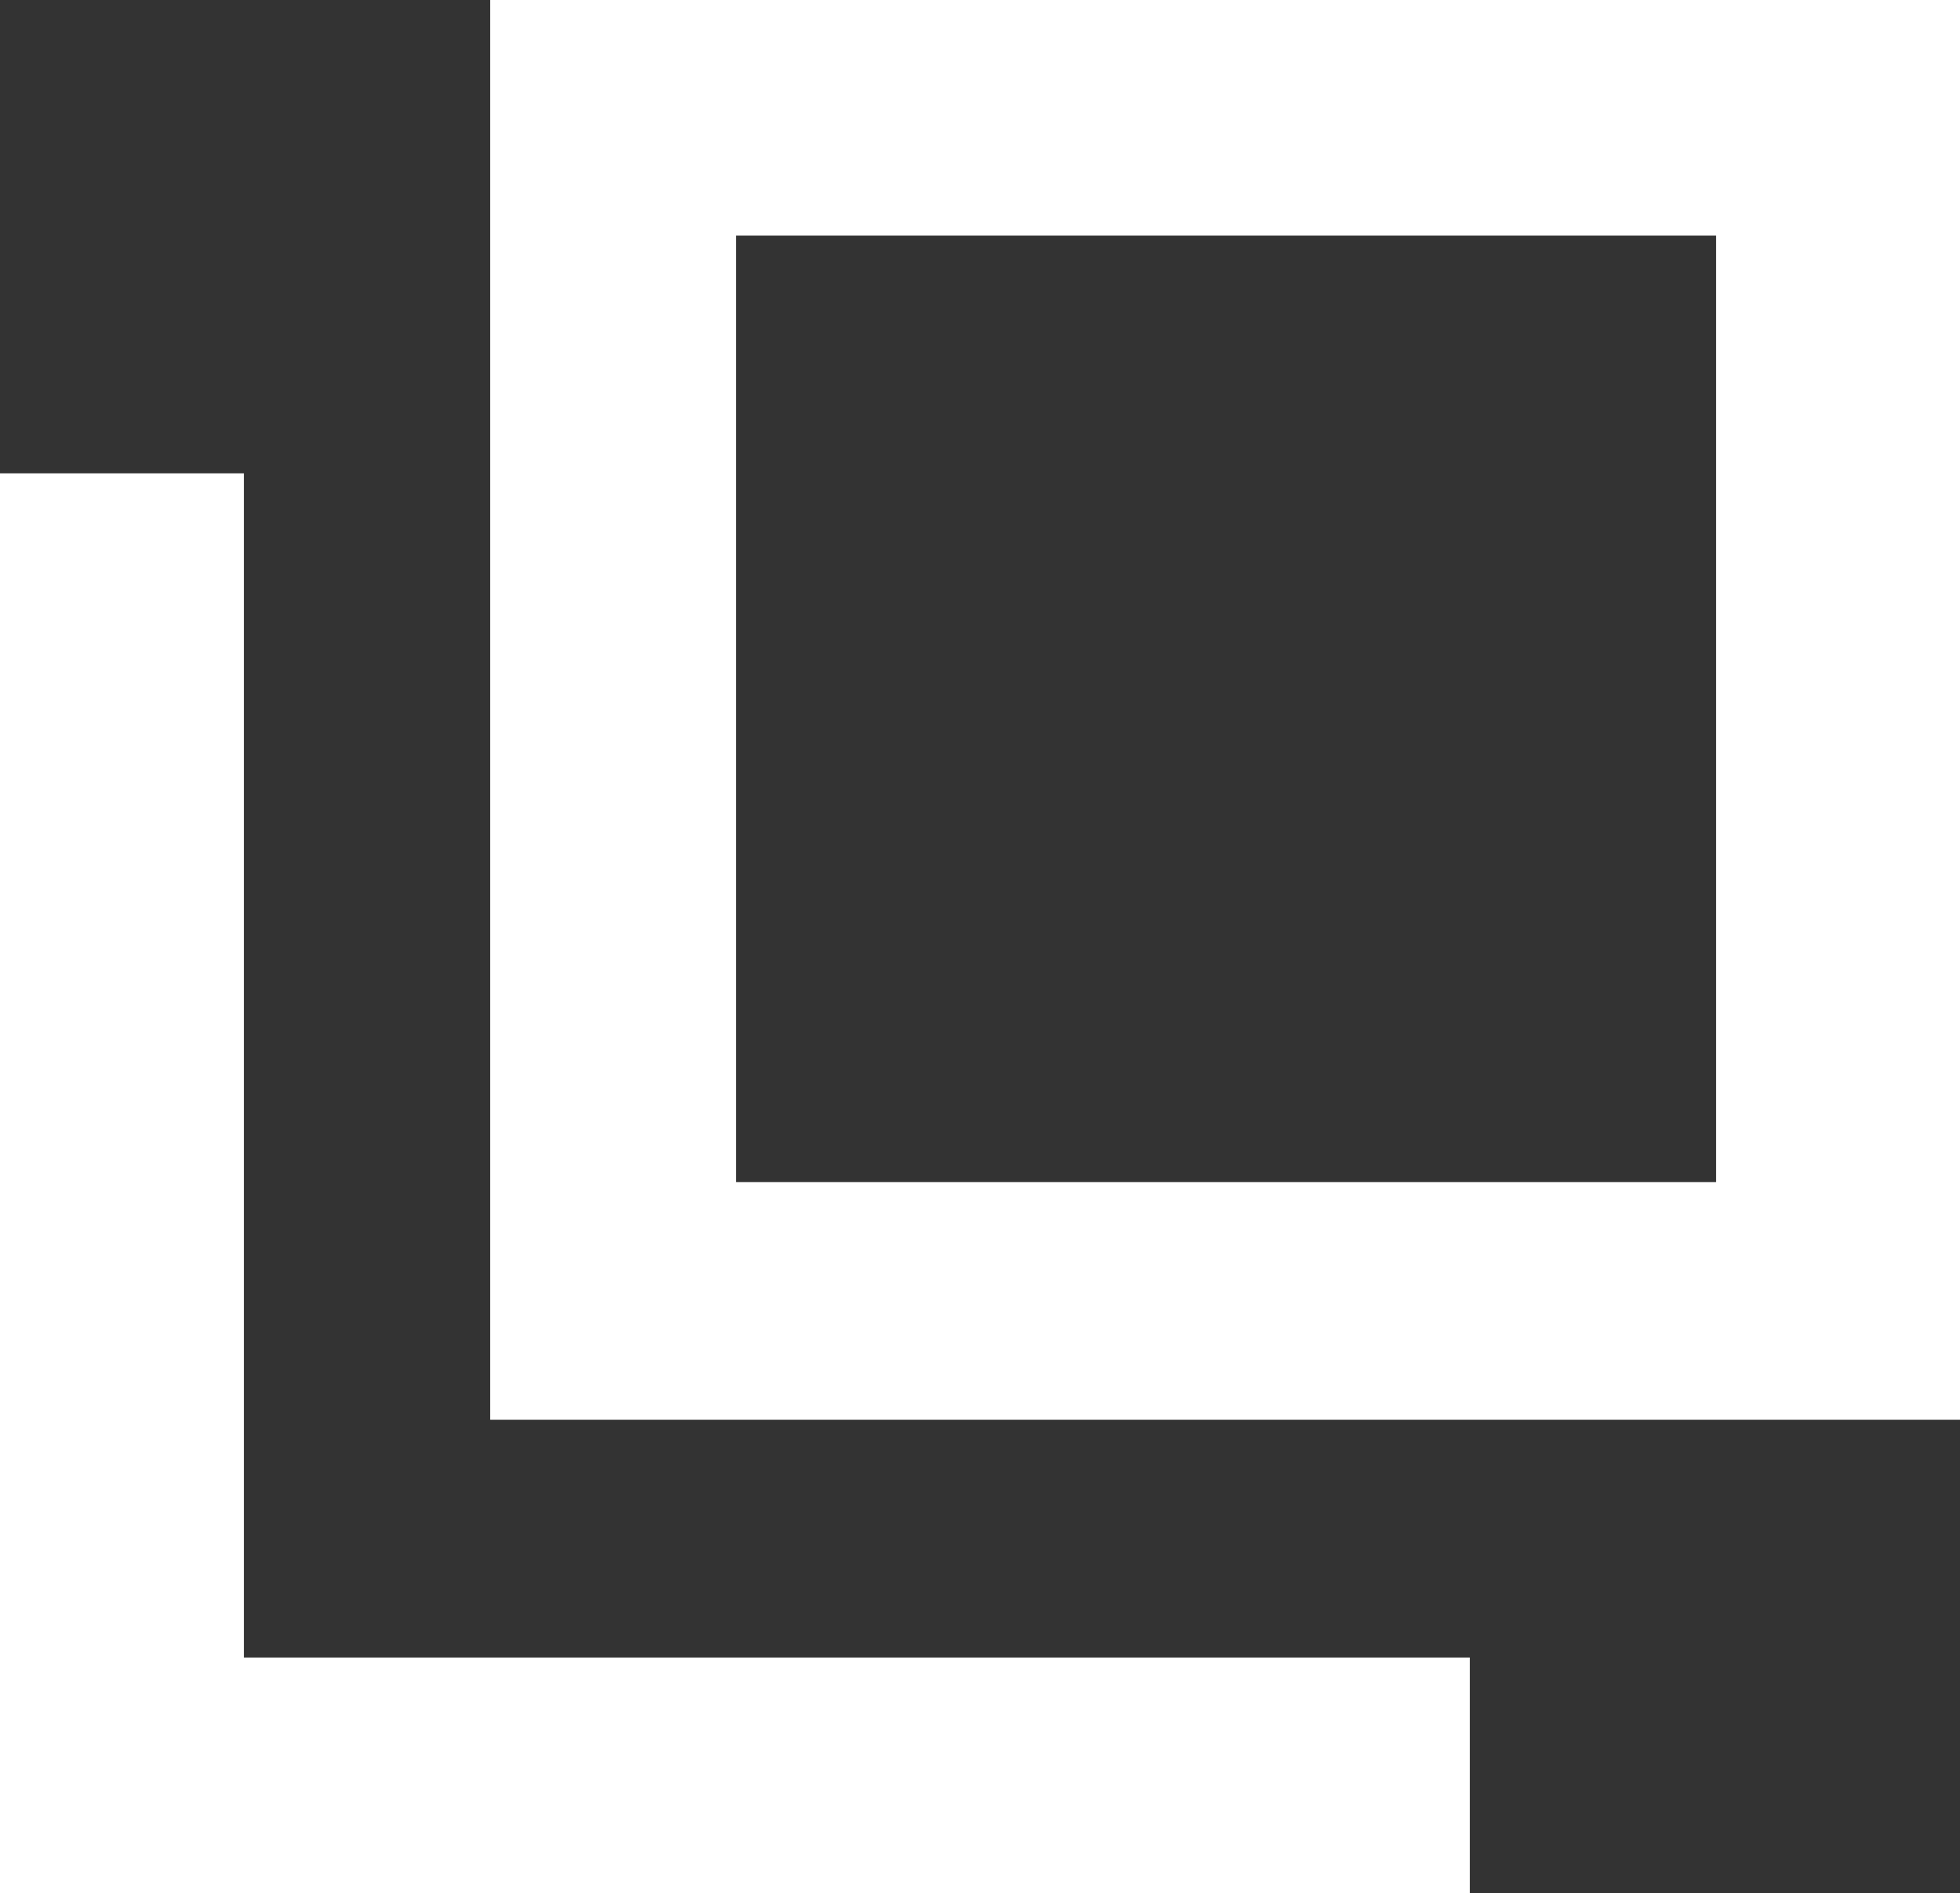
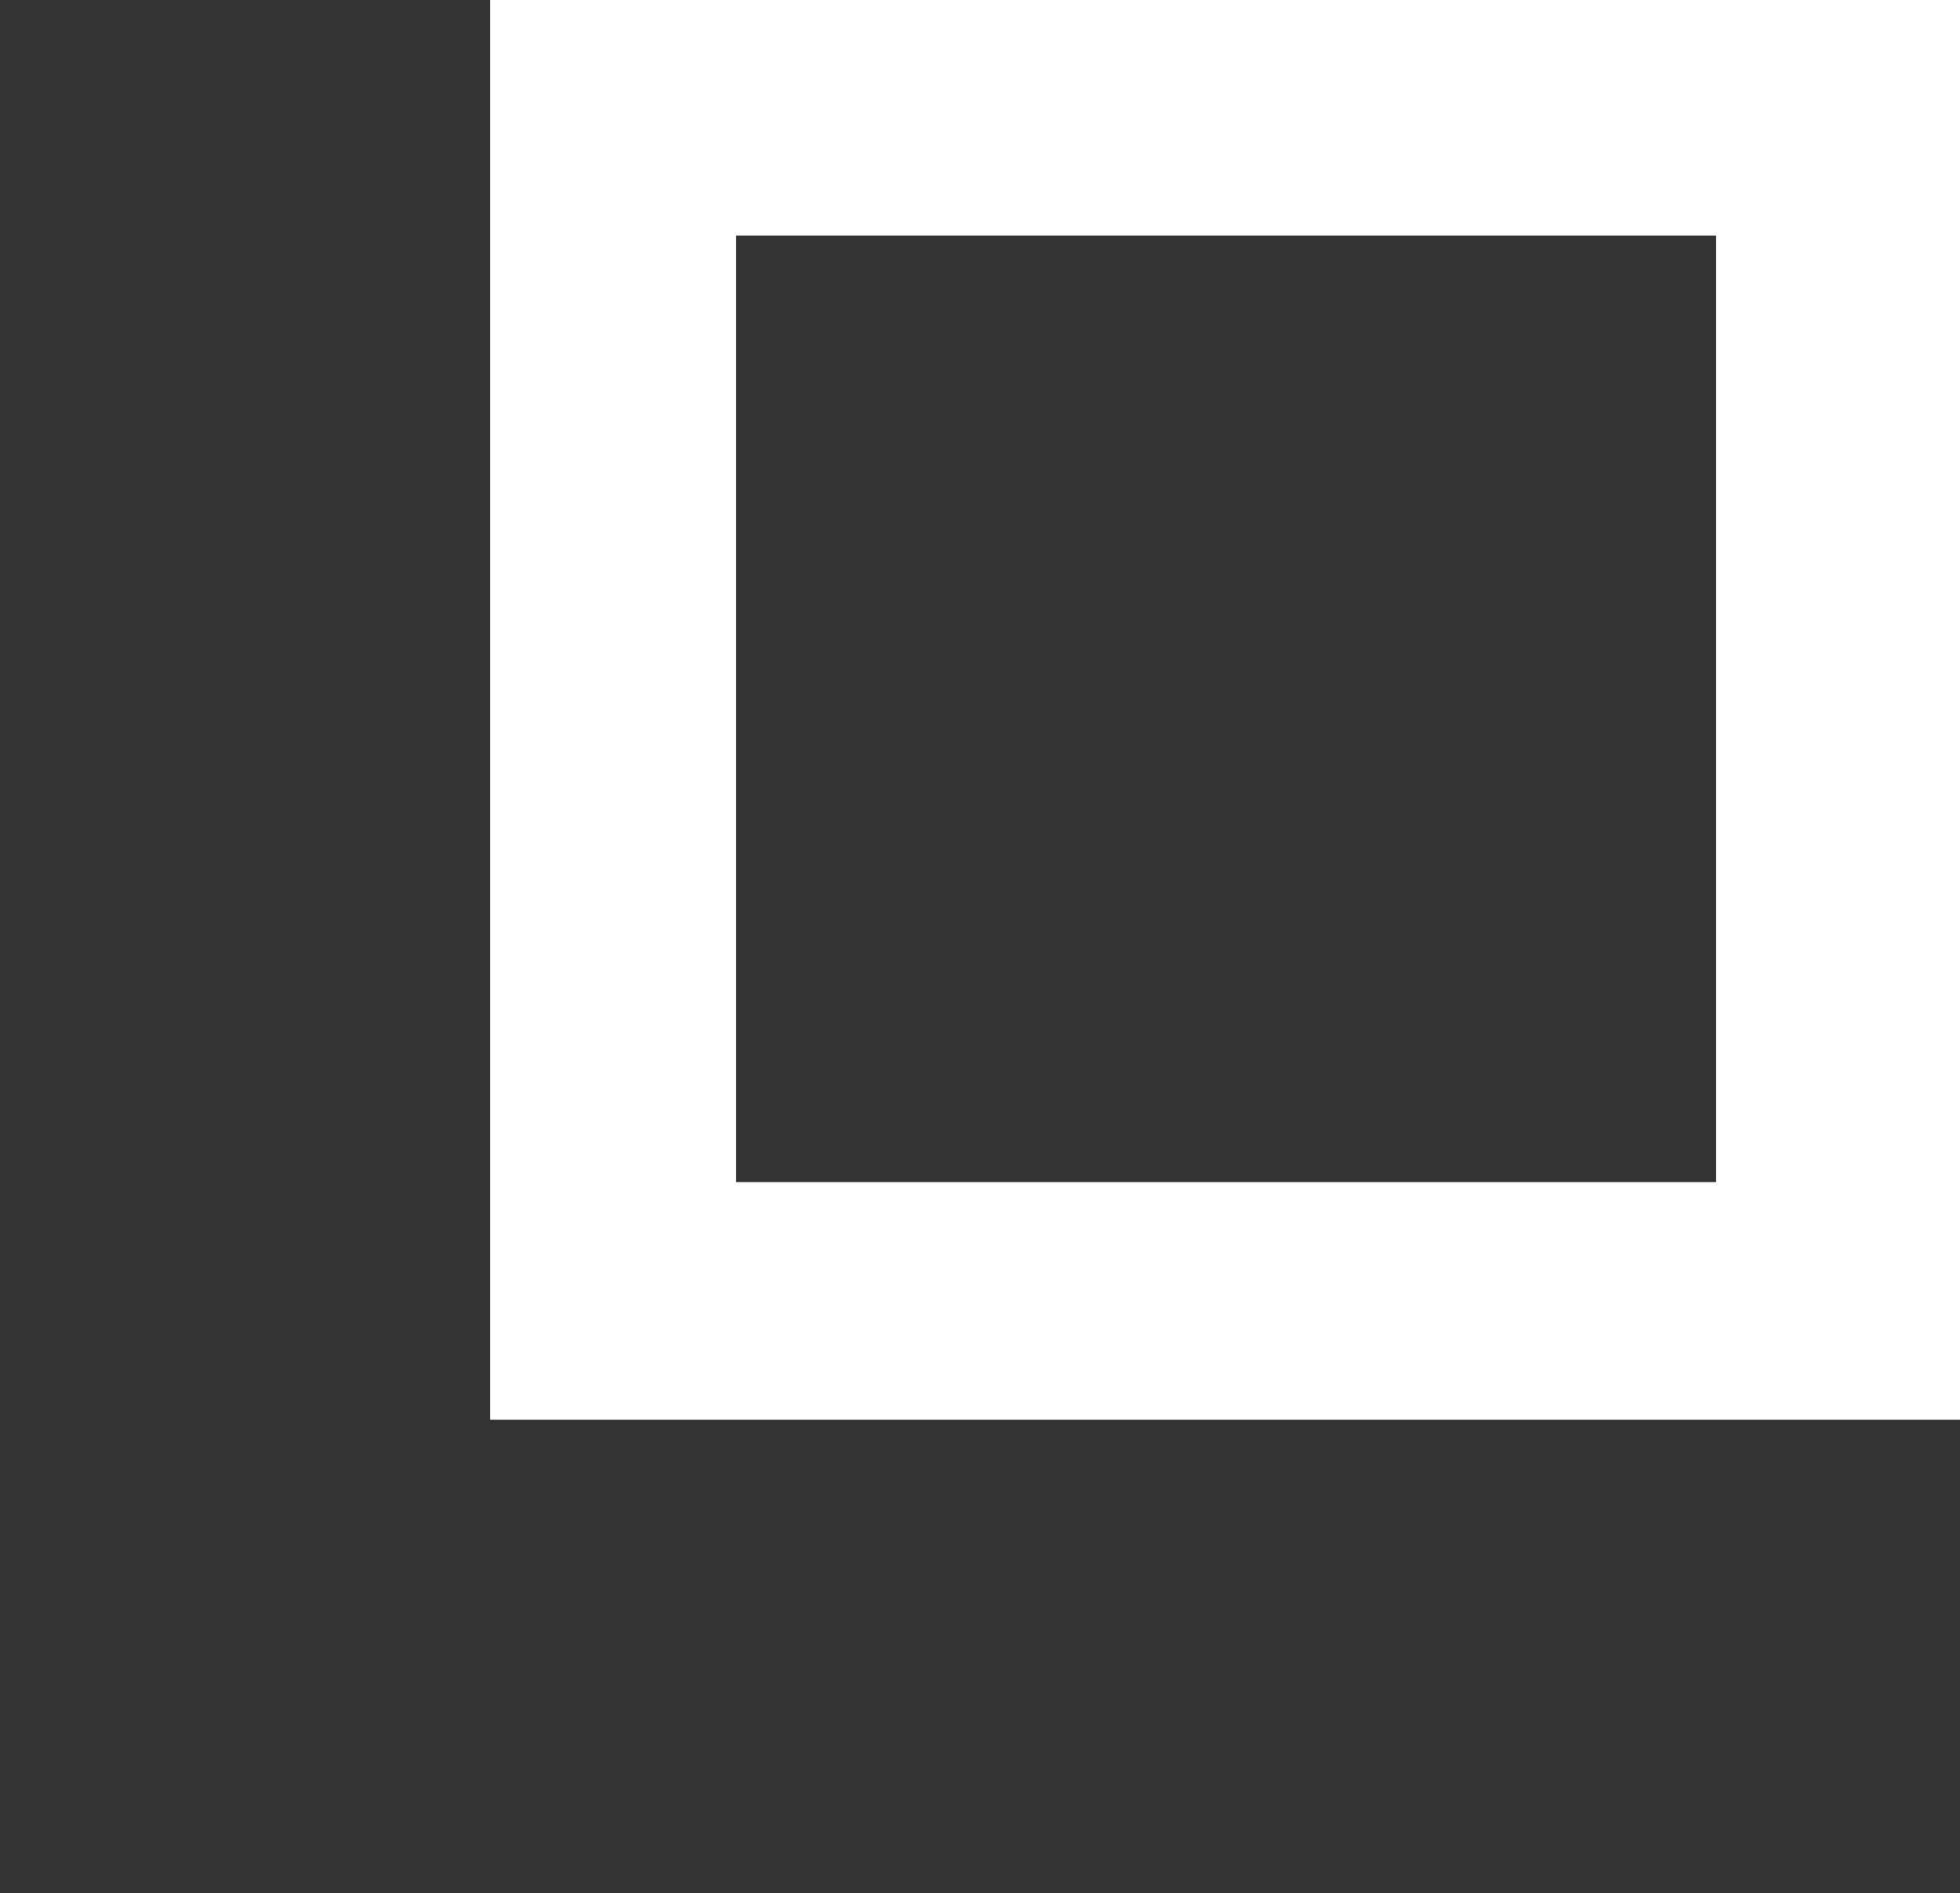
<svg xmlns="http://www.w3.org/2000/svg" width="14.82" height="14.311" viewBox="0 0 14.82 14.311">
  <rect x="0" y="0" width="14.82" height="14.311" fill="#333333" stroke="none" />
  <g id="グループ_375" data-name="グループ 375" transform="translate(0)">
    <path id="パス_232" data-name="パス 232" d="M233.27,29.781v7.155h-7.41V29.781h7.41M235.114,28H224V38.733h11.115Z" transform="translate(-220.294 -28)" fill="#fff" />
-     <path id="パス_233" data-name="パス 233" d="M99.845,162.952V154H98v10.733h11.115v-1.781Z" transform="translate(-98.001 -150.422)" fill="#fff" />
  </g>
</svg>